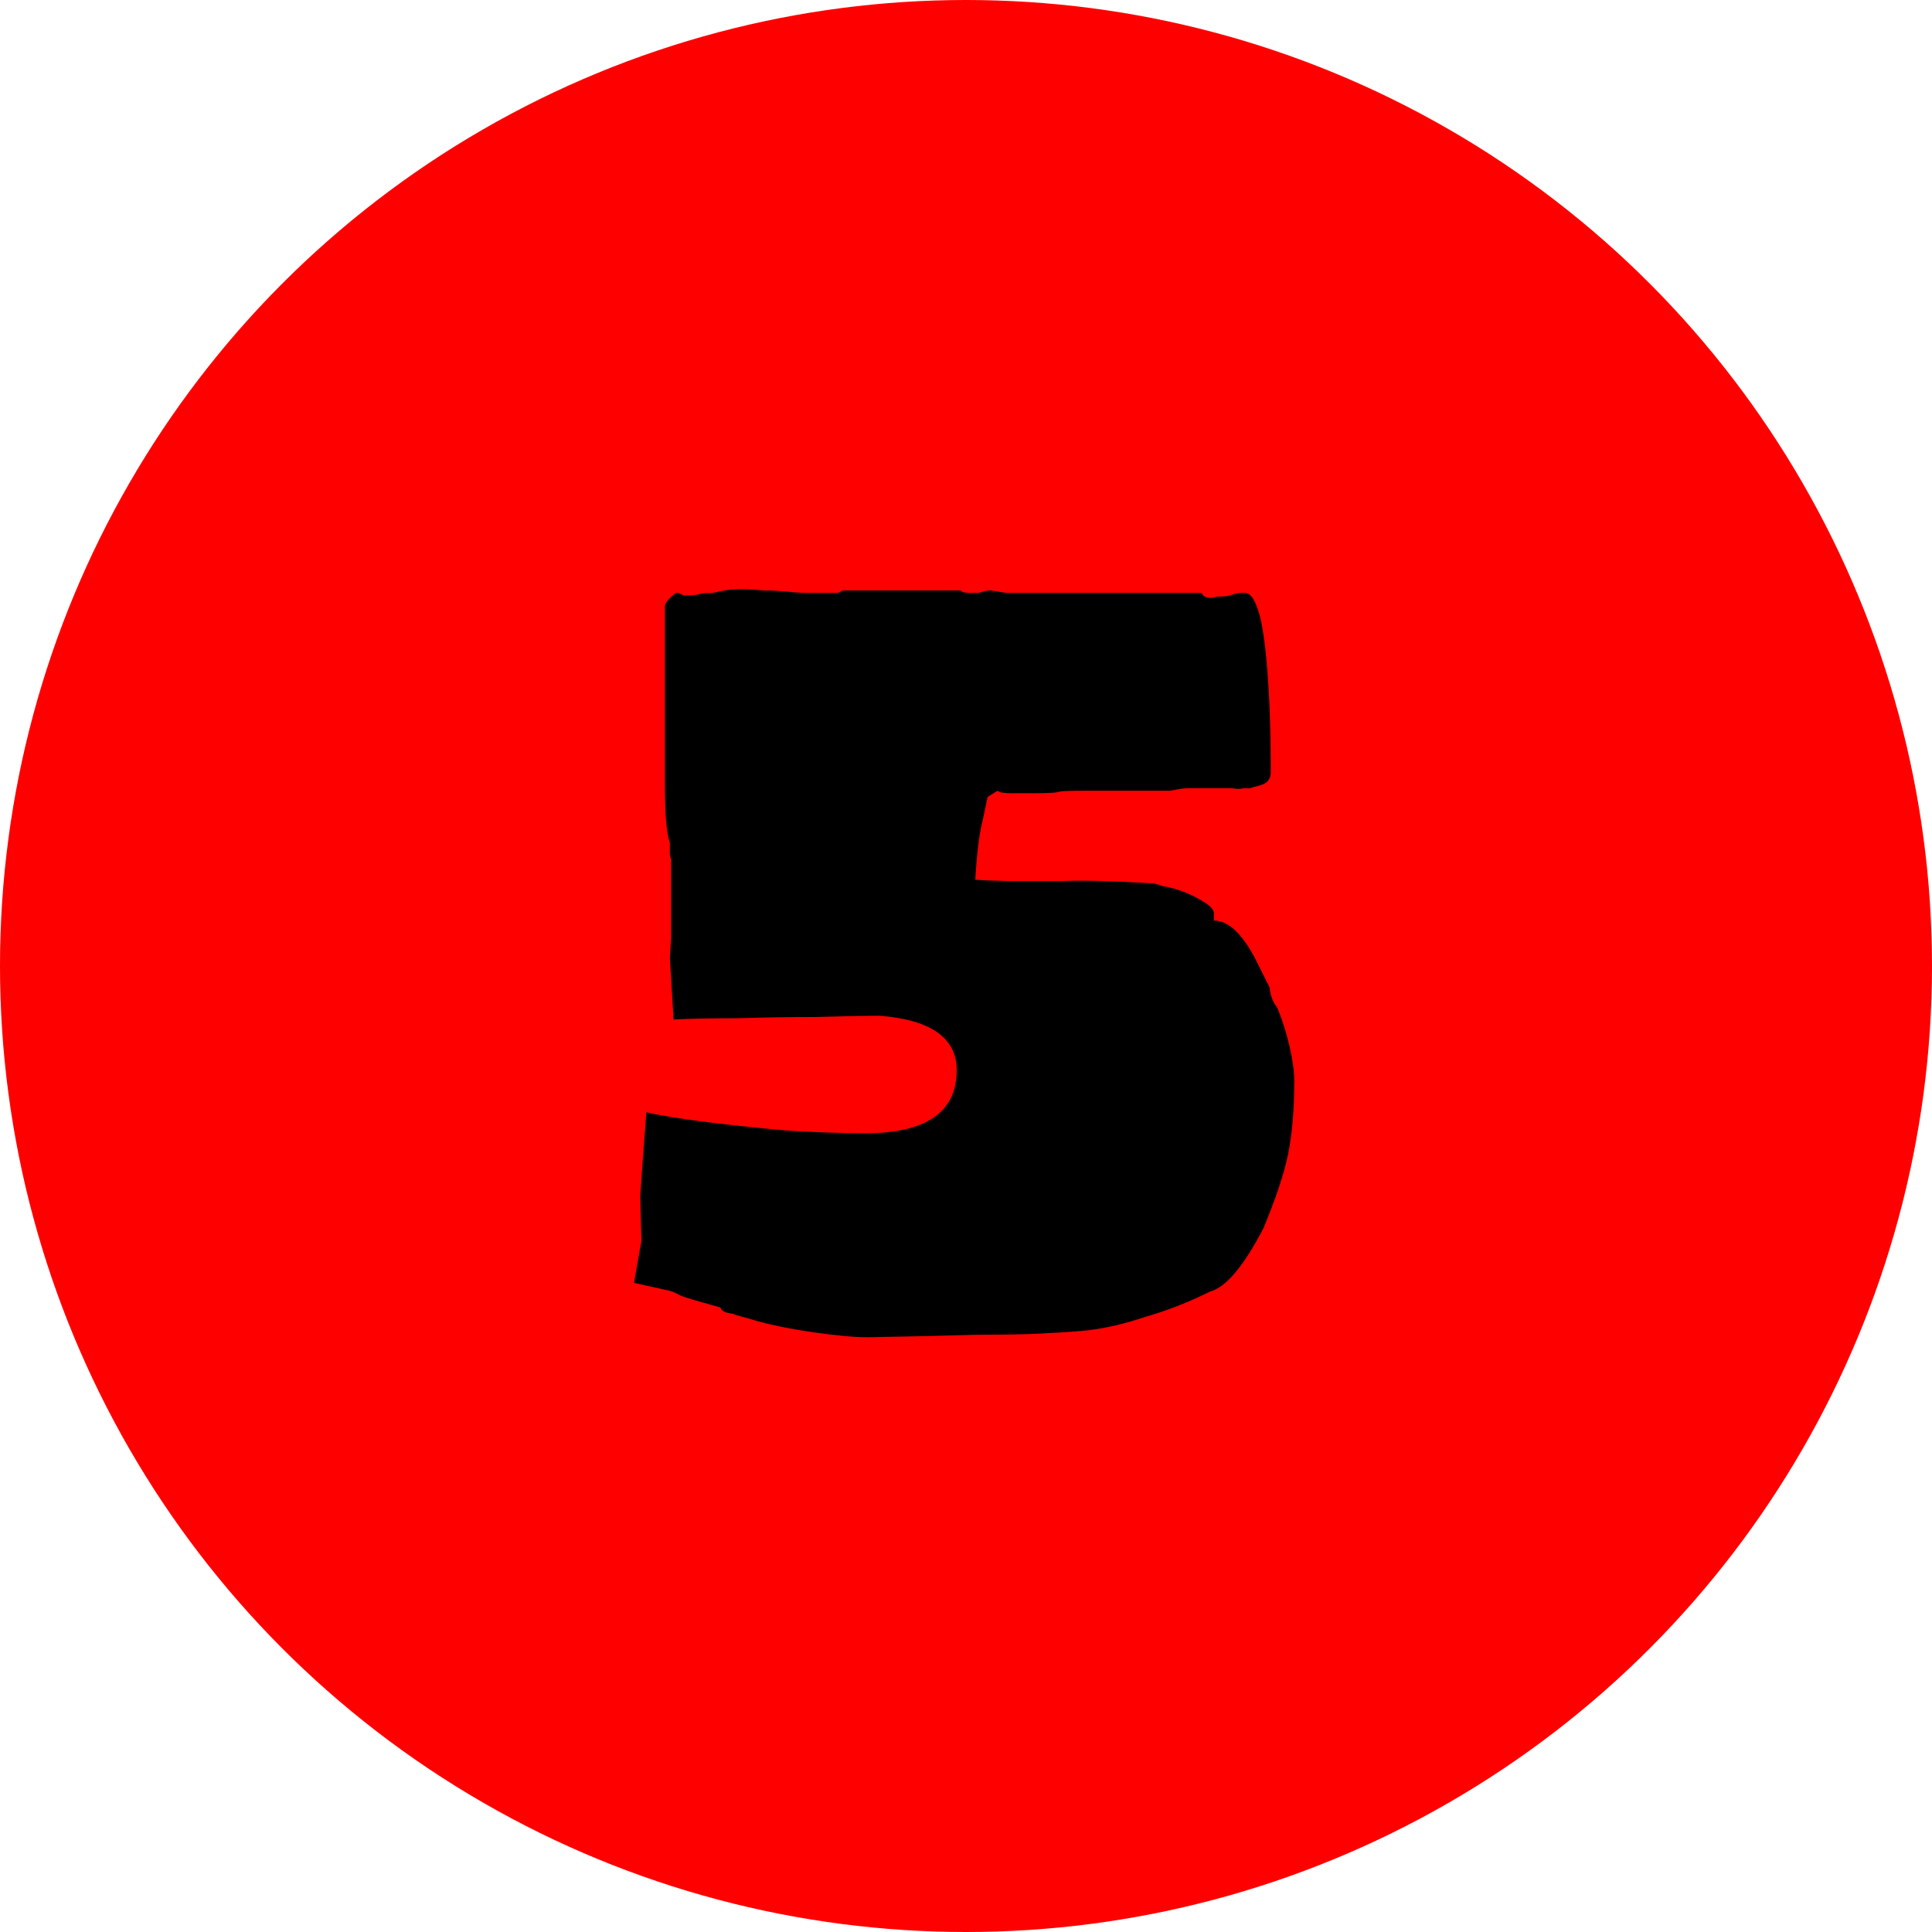
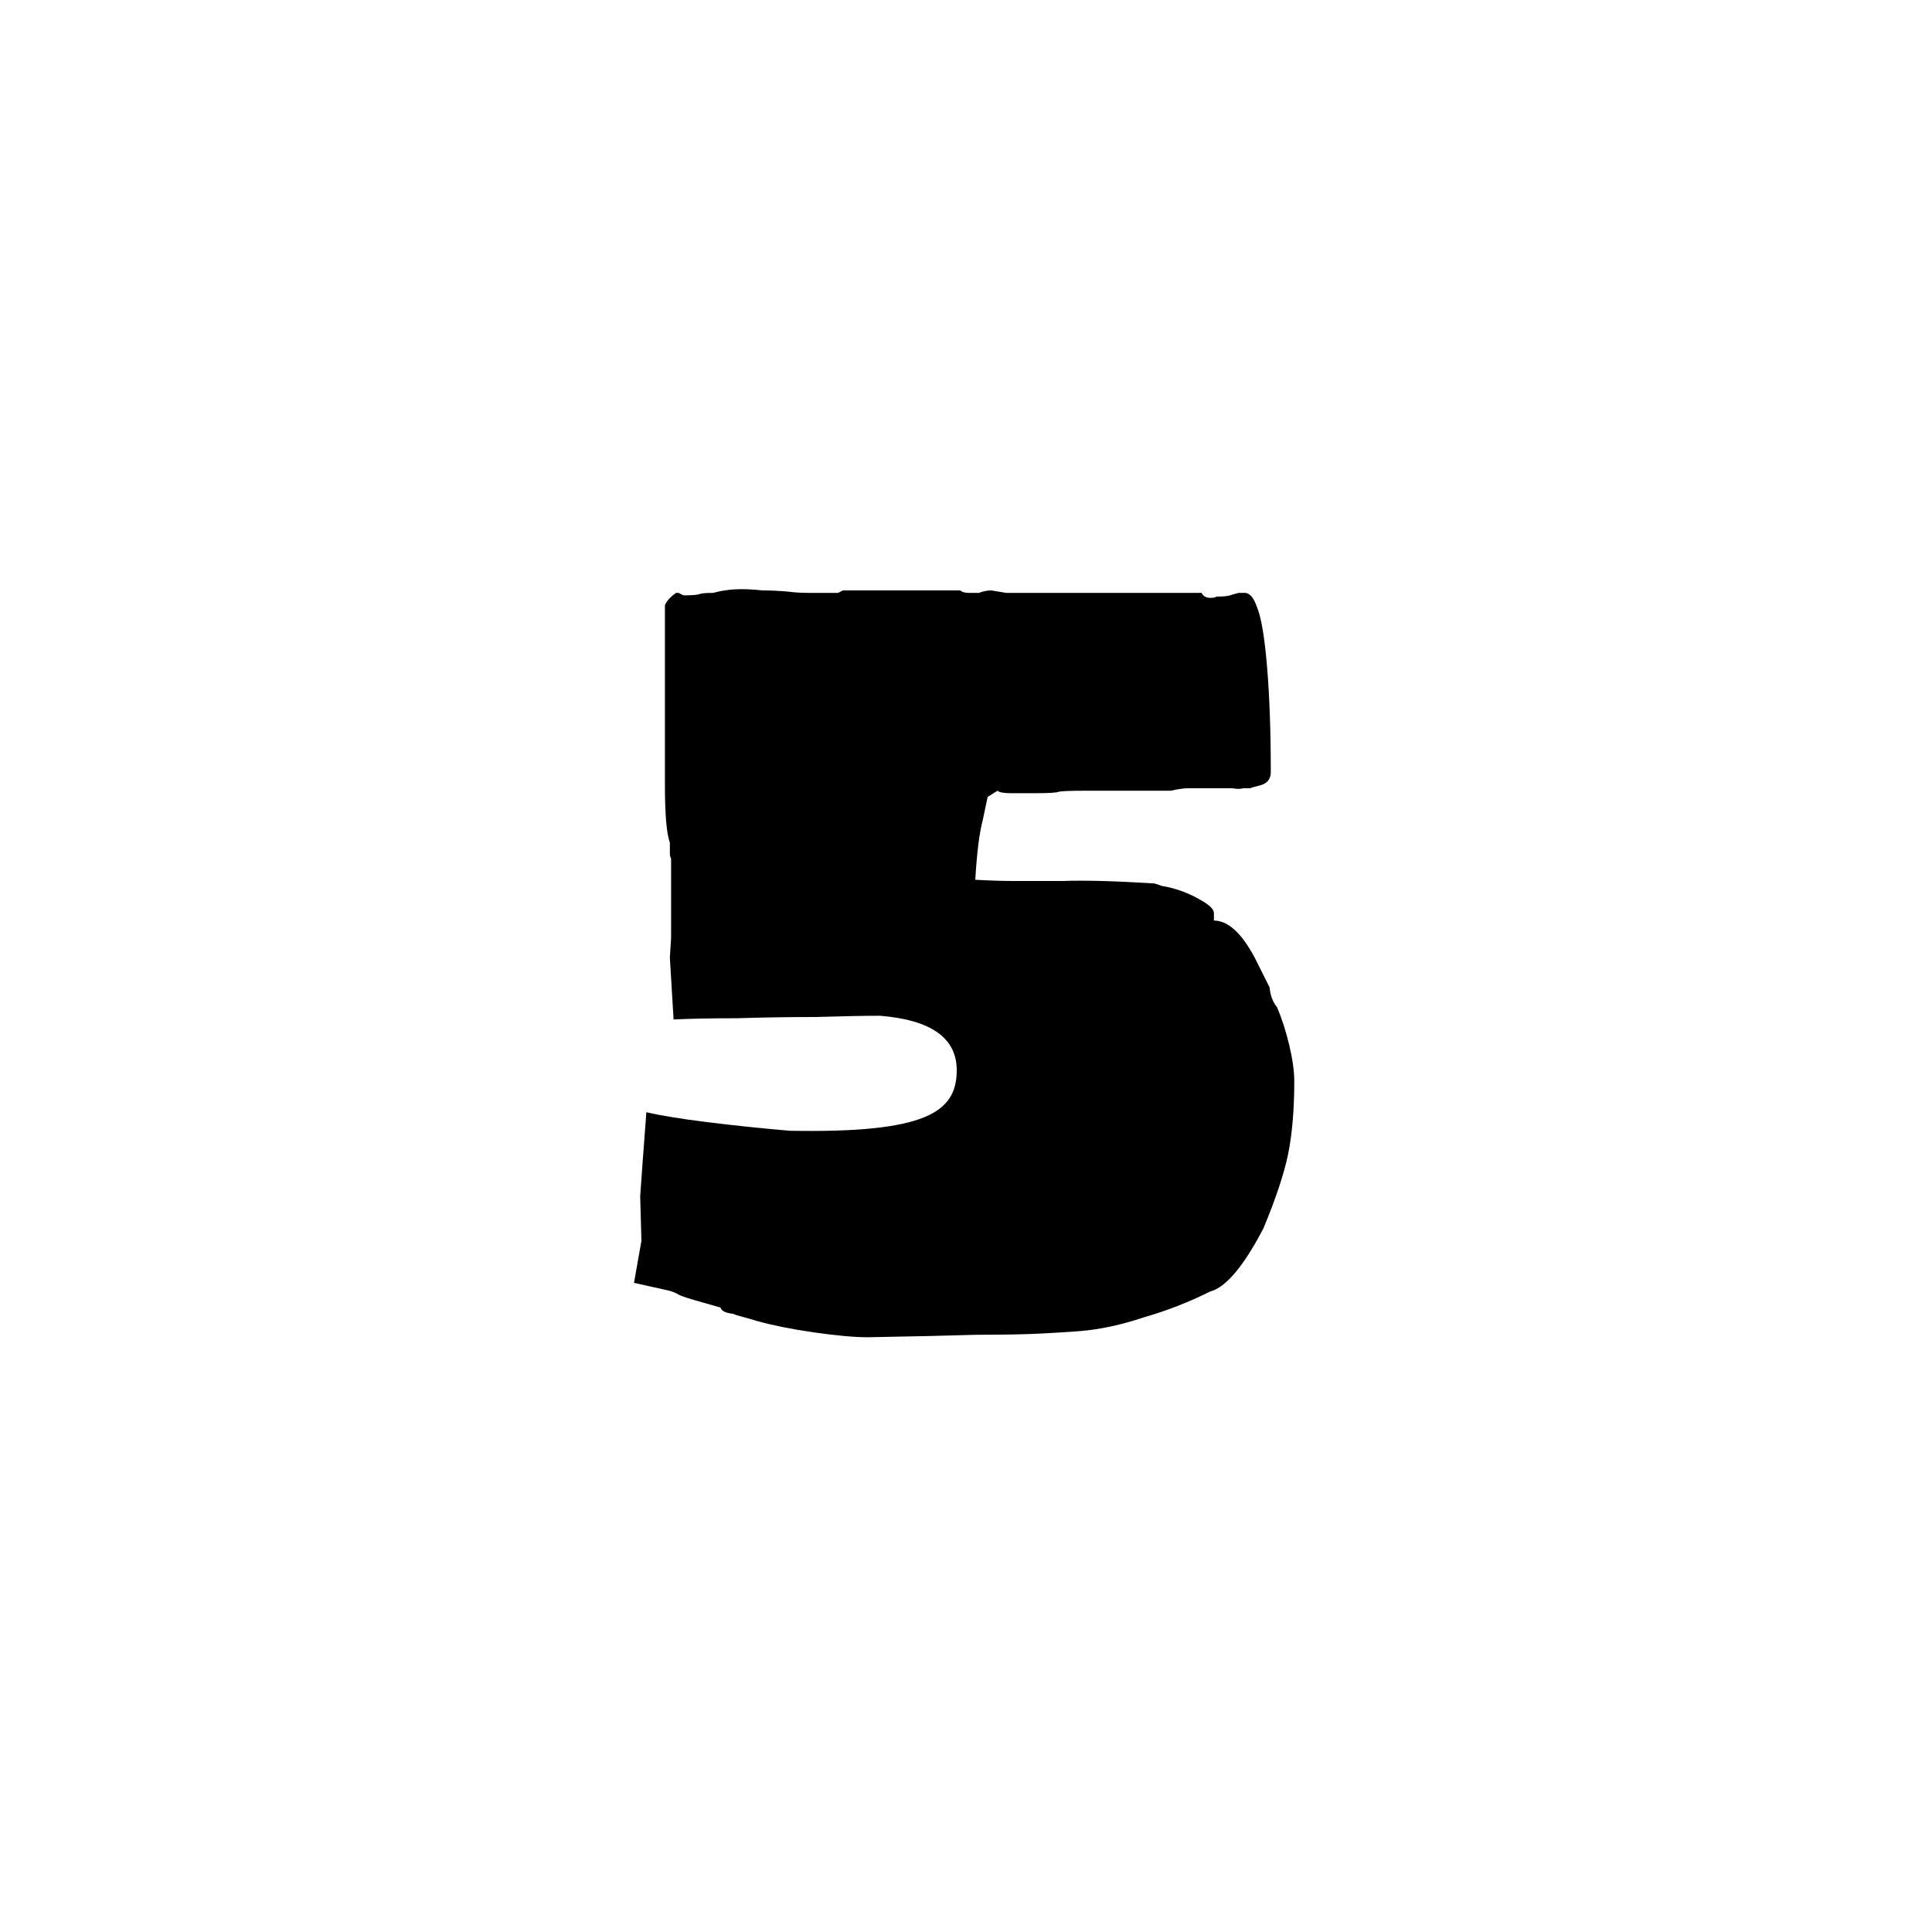
<svg xmlns="http://www.w3.org/2000/svg" fill="none" viewBox="0 0 50 50" height="50" width="50">
-   <circle fill="#FF0000" r="25" cy="25" cx="25" />
-   <path fill="black" d="M22.456 34.608C22.114 34.608 21.645 34.565 21.048 34.48C20.472 34.395 19.992 34.299 19.608 34.192C19.394 34.128 19.245 34.085 19.16 34.064C19.074 34.043 19.01 34.021 18.968 34C18.776 33.979 18.669 33.925 18.648 33.84L17.976 33.648C17.826 33.605 17.698 33.563 17.592 33.52C17.485 33.456 17.378 33.413 17.272 33.392L16.408 33.2L16.6 32.112L16.568 30.96L16.632 30.064L16.728 28.784C17.09 28.869 17.613 28.955 18.296 29.04C18.978 29.125 19.693 29.2 20.44 29.264C21.208 29.307 21.858 29.328 22.392 29.328C23.97 29.328 24.76 28.784 24.76 27.696C24.76 26.864 24.098 26.395 22.776 26.288C22.349 26.288 21.794 26.299 21.112 26.32C20.429 26.32 19.746 26.331 19.064 26.352C18.402 26.352 17.858 26.363 17.432 26.384L17.336 24.784L17.368 24.272V22.224C17.346 22.181 17.336 22.139 17.336 22.096C17.336 22.053 17.336 21.957 17.336 21.808C17.25 21.573 17.208 21.072 17.208 20.304V15.664C17.25 15.557 17.346 15.451 17.496 15.344H17.56C17.645 15.387 17.688 15.408 17.688 15.408C17.901 15.408 18.04 15.397 18.104 15.376C18.146 15.355 18.264 15.344 18.456 15.344C18.69 15.28 18.936 15.248 19.192 15.248C19.362 15.248 19.544 15.259 19.736 15.28C19.949 15.28 20.173 15.291 20.408 15.312C20.557 15.333 20.738 15.344 20.952 15.344C21.165 15.344 21.41 15.344 21.688 15.344L21.816 15.28H24.856C24.898 15.323 24.973 15.344 25.08 15.344H25.336C25.442 15.301 25.549 15.28 25.656 15.28L26.04 15.344H31.096C31.138 15.429 31.213 15.472 31.32 15.472C31.405 15.472 31.458 15.461 31.48 15.44C31.65 15.44 31.768 15.429 31.832 15.408C31.896 15.387 31.97 15.365 32.056 15.344H32.216C32.344 15.344 32.45 15.472 32.536 15.728C32.642 15.984 32.728 16.496 32.792 17.264C32.856 18.032 32.888 18.939 32.888 19.984C32.888 20.176 32.781 20.293 32.568 20.336C32.482 20.357 32.408 20.379 32.344 20.4C32.301 20.4 32.248 20.4 32.184 20.4C32.098 20.421 32.002 20.421 31.896 20.4H31.096C30.989 20.4 30.872 20.4 30.744 20.4C30.637 20.4 30.488 20.421 30.296 20.464C29.25 20.464 28.514 20.464 28.088 20.464C27.661 20.464 27.426 20.475 27.384 20.496C27.32 20.517 27.117 20.528 26.776 20.528H26.168C25.976 20.528 25.858 20.507 25.816 20.464L25.56 20.624L25.432 21.232C25.346 21.552 25.282 22.064 25.24 22.768C25.602 22.789 25.933 22.8 26.232 22.8C26.552 22.8 26.978 22.8 27.512 22.8C28.066 22.779 28.856 22.8 29.88 22.864L30.072 22.928C30.456 22.992 30.818 23.131 31.16 23.344C31.33 23.451 31.416 23.547 31.416 23.632V23.824C31.778 23.824 32.13 24.144 32.472 24.784L32.856 25.552C32.877 25.765 32.941 25.936 33.048 26.064C33.176 26.363 33.282 26.693 33.368 27.056C33.453 27.419 33.496 27.728 33.496 27.984C33.496 28.709 33.442 29.339 33.336 29.872C33.229 30.384 33.016 31.024 32.696 31.792C32.184 32.773 31.725 33.317 31.32 33.424C30.765 33.701 30.189 33.925 29.592 34.096C29.016 34.288 28.472 34.405 27.96 34.448C27.682 34.469 27.341 34.491 26.936 34.512C26.53 34.533 25.976 34.544 25.272 34.544C24.589 34.565 23.65 34.587 22.456 34.608Z" />
+   <path fill="black" d="M22.456 34.608C22.114 34.608 21.645 34.565 21.048 34.48C20.472 34.395 19.992 34.299 19.608 34.192C19.394 34.128 19.245 34.085 19.16 34.064C19.074 34.043 19.01 34.021 18.968 34C18.776 33.979 18.669 33.925 18.648 33.84L17.976 33.648C17.826 33.605 17.698 33.563 17.592 33.52C17.485 33.456 17.378 33.413 17.272 33.392L16.408 33.2L16.6 32.112L16.568 30.96L16.632 30.064L16.728 28.784C17.09 28.869 17.613 28.955 18.296 29.04C18.978 29.125 19.693 29.2 20.44 29.264C23.97 29.328 24.76 28.784 24.76 27.696C24.76 26.864 24.098 26.395 22.776 26.288C22.349 26.288 21.794 26.299 21.112 26.32C20.429 26.32 19.746 26.331 19.064 26.352C18.402 26.352 17.858 26.363 17.432 26.384L17.336 24.784L17.368 24.272V22.224C17.346 22.181 17.336 22.139 17.336 22.096C17.336 22.053 17.336 21.957 17.336 21.808C17.25 21.573 17.208 21.072 17.208 20.304V15.664C17.25 15.557 17.346 15.451 17.496 15.344H17.56C17.645 15.387 17.688 15.408 17.688 15.408C17.901 15.408 18.04 15.397 18.104 15.376C18.146 15.355 18.264 15.344 18.456 15.344C18.69 15.28 18.936 15.248 19.192 15.248C19.362 15.248 19.544 15.259 19.736 15.28C19.949 15.28 20.173 15.291 20.408 15.312C20.557 15.333 20.738 15.344 20.952 15.344C21.165 15.344 21.41 15.344 21.688 15.344L21.816 15.28H24.856C24.898 15.323 24.973 15.344 25.08 15.344H25.336C25.442 15.301 25.549 15.28 25.656 15.28L26.04 15.344H31.096C31.138 15.429 31.213 15.472 31.32 15.472C31.405 15.472 31.458 15.461 31.48 15.44C31.65 15.44 31.768 15.429 31.832 15.408C31.896 15.387 31.97 15.365 32.056 15.344H32.216C32.344 15.344 32.45 15.472 32.536 15.728C32.642 15.984 32.728 16.496 32.792 17.264C32.856 18.032 32.888 18.939 32.888 19.984C32.888 20.176 32.781 20.293 32.568 20.336C32.482 20.357 32.408 20.379 32.344 20.4C32.301 20.4 32.248 20.4 32.184 20.4C32.098 20.421 32.002 20.421 31.896 20.4H31.096C30.989 20.4 30.872 20.4 30.744 20.4C30.637 20.4 30.488 20.421 30.296 20.464C29.25 20.464 28.514 20.464 28.088 20.464C27.661 20.464 27.426 20.475 27.384 20.496C27.32 20.517 27.117 20.528 26.776 20.528H26.168C25.976 20.528 25.858 20.507 25.816 20.464L25.56 20.624L25.432 21.232C25.346 21.552 25.282 22.064 25.24 22.768C25.602 22.789 25.933 22.8 26.232 22.8C26.552 22.8 26.978 22.8 27.512 22.8C28.066 22.779 28.856 22.8 29.88 22.864L30.072 22.928C30.456 22.992 30.818 23.131 31.16 23.344C31.33 23.451 31.416 23.547 31.416 23.632V23.824C31.778 23.824 32.13 24.144 32.472 24.784L32.856 25.552C32.877 25.765 32.941 25.936 33.048 26.064C33.176 26.363 33.282 26.693 33.368 27.056C33.453 27.419 33.496 27.728 33.496 27.984C33.496 28.709 33.442 29.339 33.336 29.872C33.229 30.384 33.016 31.024 32.696 31.792C32.184 32.773 31.725 33.317 31.32 33.424C30.765 33.701 30.189 33.925 29.592 34.096C29.016 34.288 28.472 34.405 27.96 34.448C27.682 34.469 27.341 34.491 26.936 34.512C26.53 34.533 25.976 34.544 25.272 34.544C24.589 34.565 23.65 34.587 22.456 34.608Z" />
</svg>